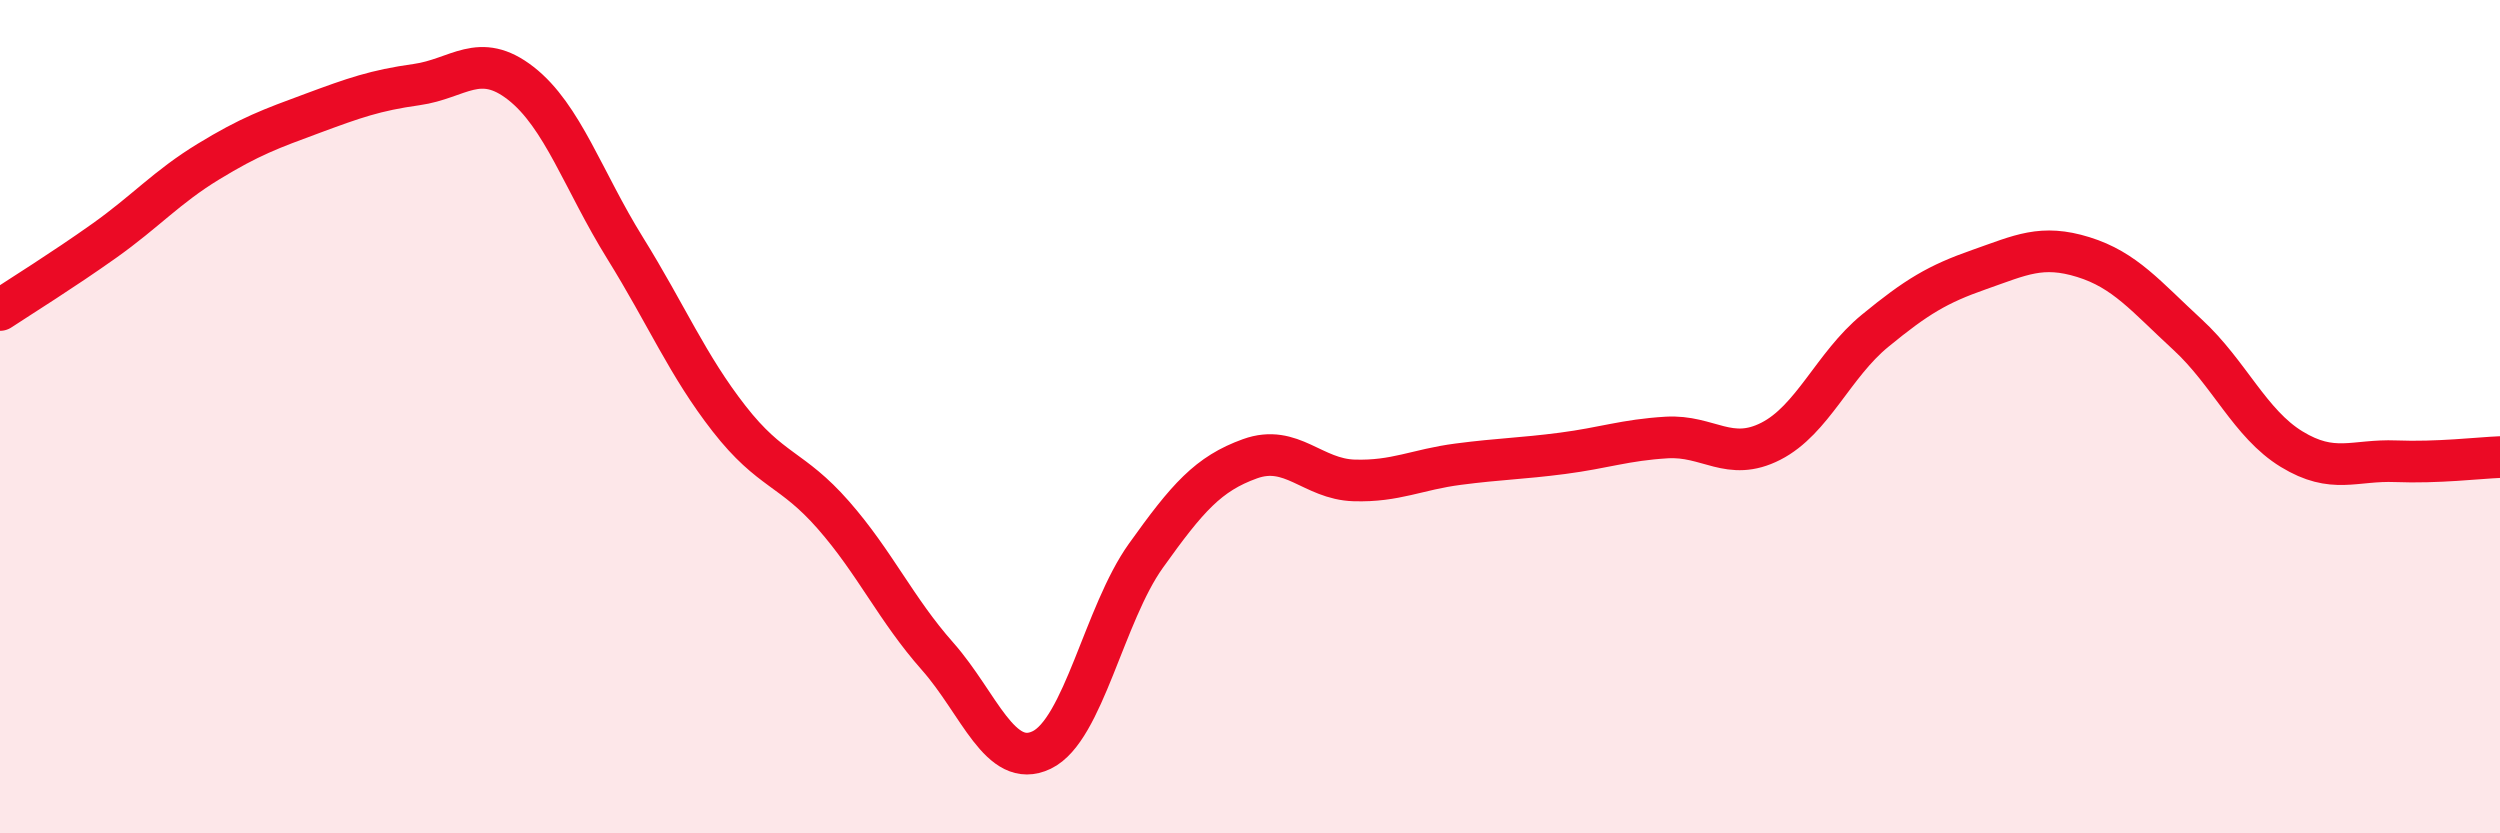
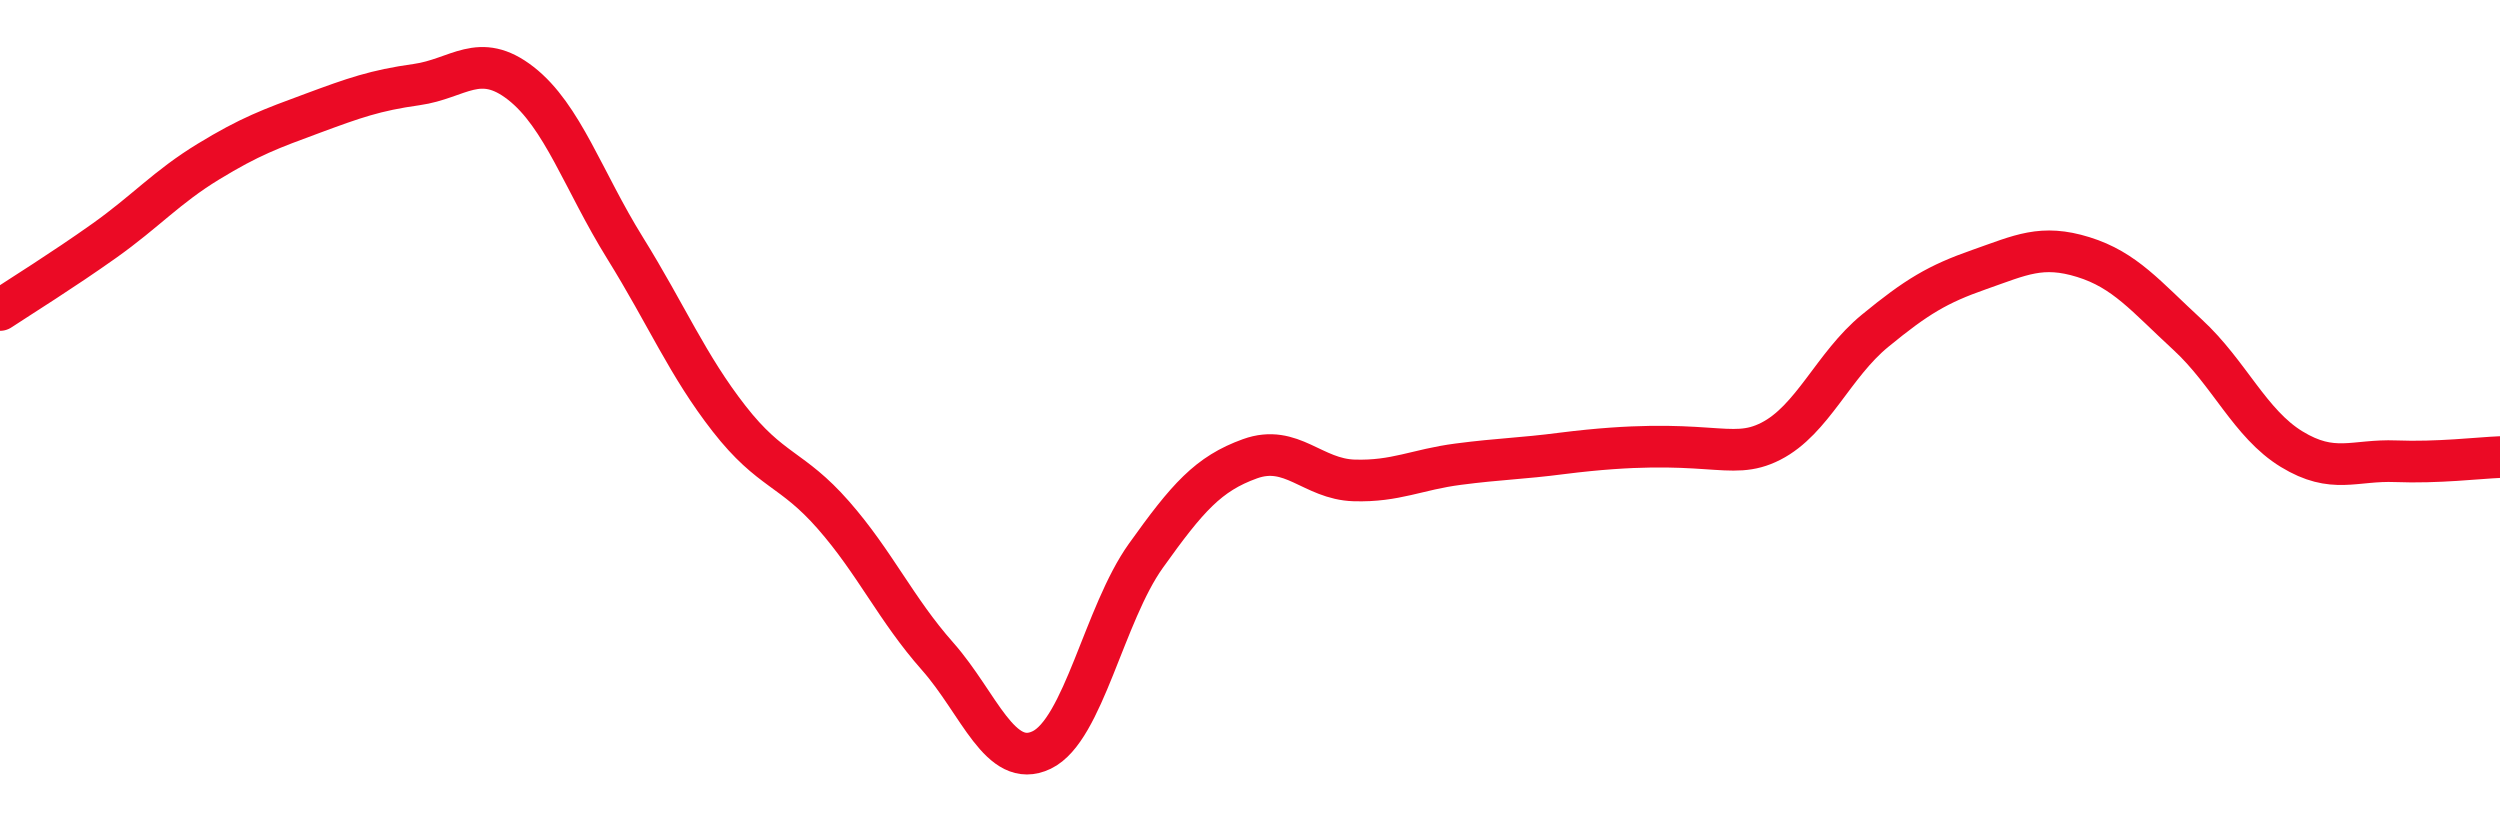
<svg xmlns="http://www.w3.org/2000/svg" width="60" height="20" viewBox="0 0 60 20">
-   <path d="M 0,7.44 C 0.5,7.11 1.5,6.49 2.5,5.78 C 3.5,5.07 4,4.49 5,3.88 C 6,3.27 6.5,3.09 7.5,2.72 C 8.5,2.35 9,2.17 10,2.03 C 11,1.89 11.5,1.22 12.5,2 C 13.5,2.78 14,4.34 15,5.95 C 16,7.56 16.5,8.77 17.5,10.05 C 18.5,11.33 19,11.22 20,12.36 C 21,13.5 21.5,14.62 22.5,15.75 C 23.5,16.88 24,18.48 25,18 C 26,17.52 26.5,14.74 27.5,13.34 C 28.5,11.94 29,11.37 30,11.01 C 31,10.65 31.5,11.5 32.5,11.53 C 33.5,11.56 34,11.27 35,11.14 C 36,11.01 36.5,11.01 37.5,10.88 C 38.5,10.75 39,10.56 40,10.5 C 41,10.44 41.5,11.1 42.5,10.59 C 43.5,10.08 44,8.76 45,7.94 C 46,7.12 46.5,6.82 47.5,6.47 C 48.5,6.12 49,5.86 50,6.17 C 51,6.48 51.5,7.11 52.5,8.03 C 53.5,8.95 54,10.17 55,10.78 C 56,11.39 56.5,11.03 57.5,11.07 C 58.5,11.11 59.5,10.99 60,10.97L60 20L0 20Z" fill="#EB0A25" opacity="0.1" stroke-linecap="round" stroke-linejoin="round" />
-   <path d="M 0,7.44 C 0.5,7.11 1.5,6.49 2.5,5.78 C 3.5,5.07 4,4.49 5,3.88 C 6,3.27 6.5,3.09 7.5,2.72 C 8.5,2.35 9,2.17 10,2.03 C 11,1.89 11.5,1.22 12.5,2 C 13.5,2.78 14,4.34 15,5.95 C 16,7.56 16.5,8.77 17.5,10.05 C 18.5,11.33 19,11.22 20,12.36 C 21,13.5 21.5,14.62 22.5,15.75 C 23.5,16.88 24,18.48 25,18 C 26,17.52 26.5,14.74 27.5,13.34 C 28.5,11.94 29,11.37 30,11.01 C 31,10.65 31.5,11.5 32.5,11.53 C 33.5,11.56 34,11.27 35,11.14 C 36,11.01 36.5,11.01 37.5,10.88 C 38.5,10.75 39,10.56 40,10.5 C 41,10.44 41.5,11.1 42.5,10.59 C 43.5,10.08 44,8.76 45,7.94 C 46,7.12 46.5,6.82 47.5,6.47 C 48.5,6.12 49,5.86 50,6.17 C 51,6.48 51.5,7.11 52.5,8.03 C 53.5,8.95 54,10.17 55,10.78 C 56,11.39 56.5,11.03 57.5,11.07 C 58.5,11.11 59.5,10.99 60,10.97" stroke="#EB0A25" stroke-width="1" fill="none" stroke-linecap="round" stroke-linejoin="round" />
+   <path d="M 0,7.44 C 0.5,7.11 1.5,6.49 2.5,5.78 C 3.5,5.07 4,4.49 5,3.88 C 6,3.27 6.5,3.09 7.5,2.72 C 8.5,2.35 9,2.17 10,2.03 C 11,1.89 11.5,1.22 12.5,2 C 13.5,2.78 14,4.34 15,5.95 C 16,7.56 16.5,8.77 17.5,10.05 C 18.5,11.33 19,11.22 20,12.36 C 21,13.5 21.5,14.62 22.5,15.75 C 23.5,16.88 24,18.48 25,18 C 26,17.52 26.5,14.74 27.5,13.34 C 28.5,11.94 29,11.37 30,11.01 C 31,10.65 31.5,11.5 32.5,11.53 C 33.5,11.56 34,11.27 35,11.14 C 36,11.01 36.5,11.01 37.5,10.88 C 41,10.44 41.5,11.1 42.5,10.59 C 43.5,10.08 44,8.76 45,7.94 C 46,7.12 46.5,6.82 47.5,6.47 C 48.5,6.12 49,5.86 50,6.17 C 51,6.48 51.5,7.11 52.5,8.03 C 53.5,8.95 54,10.17 55,10.78 C 56,11.39 56.5,11.03 57.5,11.07 C 58.5,11.11 59.5,10.99 60,10.97" stroke="#EB0A25" stroke-width="1" fill="none" stroke-linecap="round" stroke-linejoin="round" />
</svg>